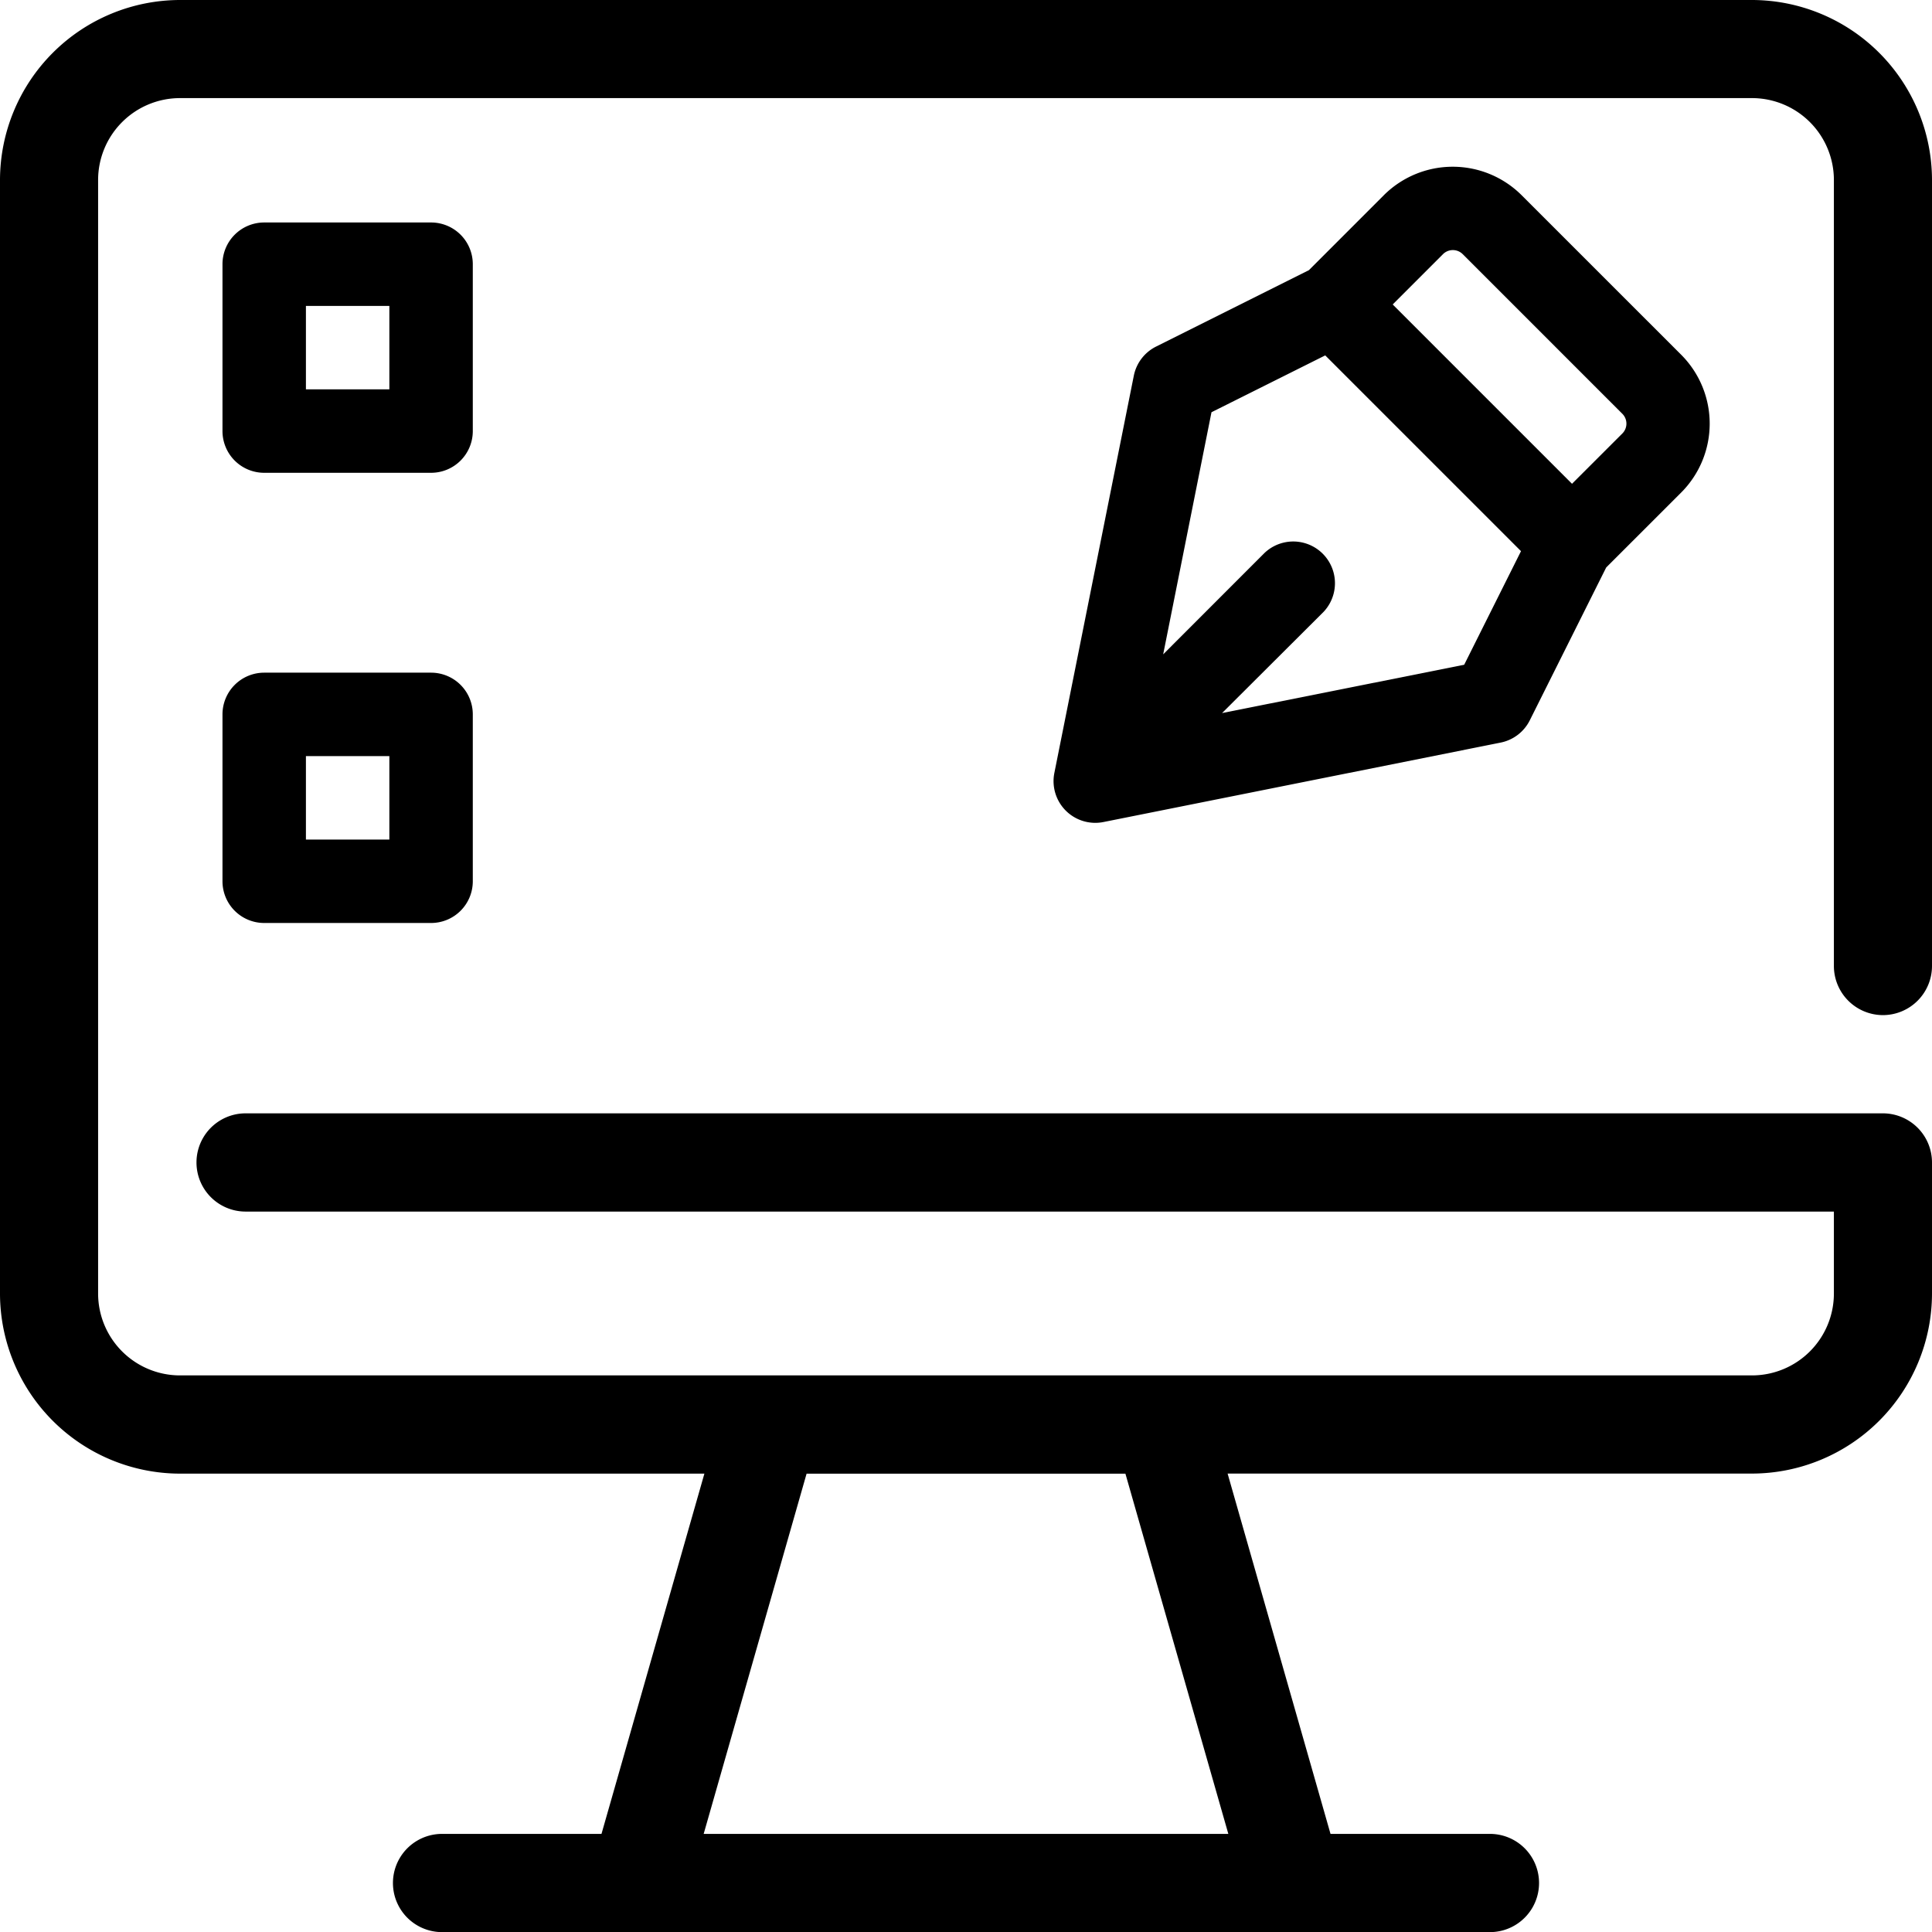
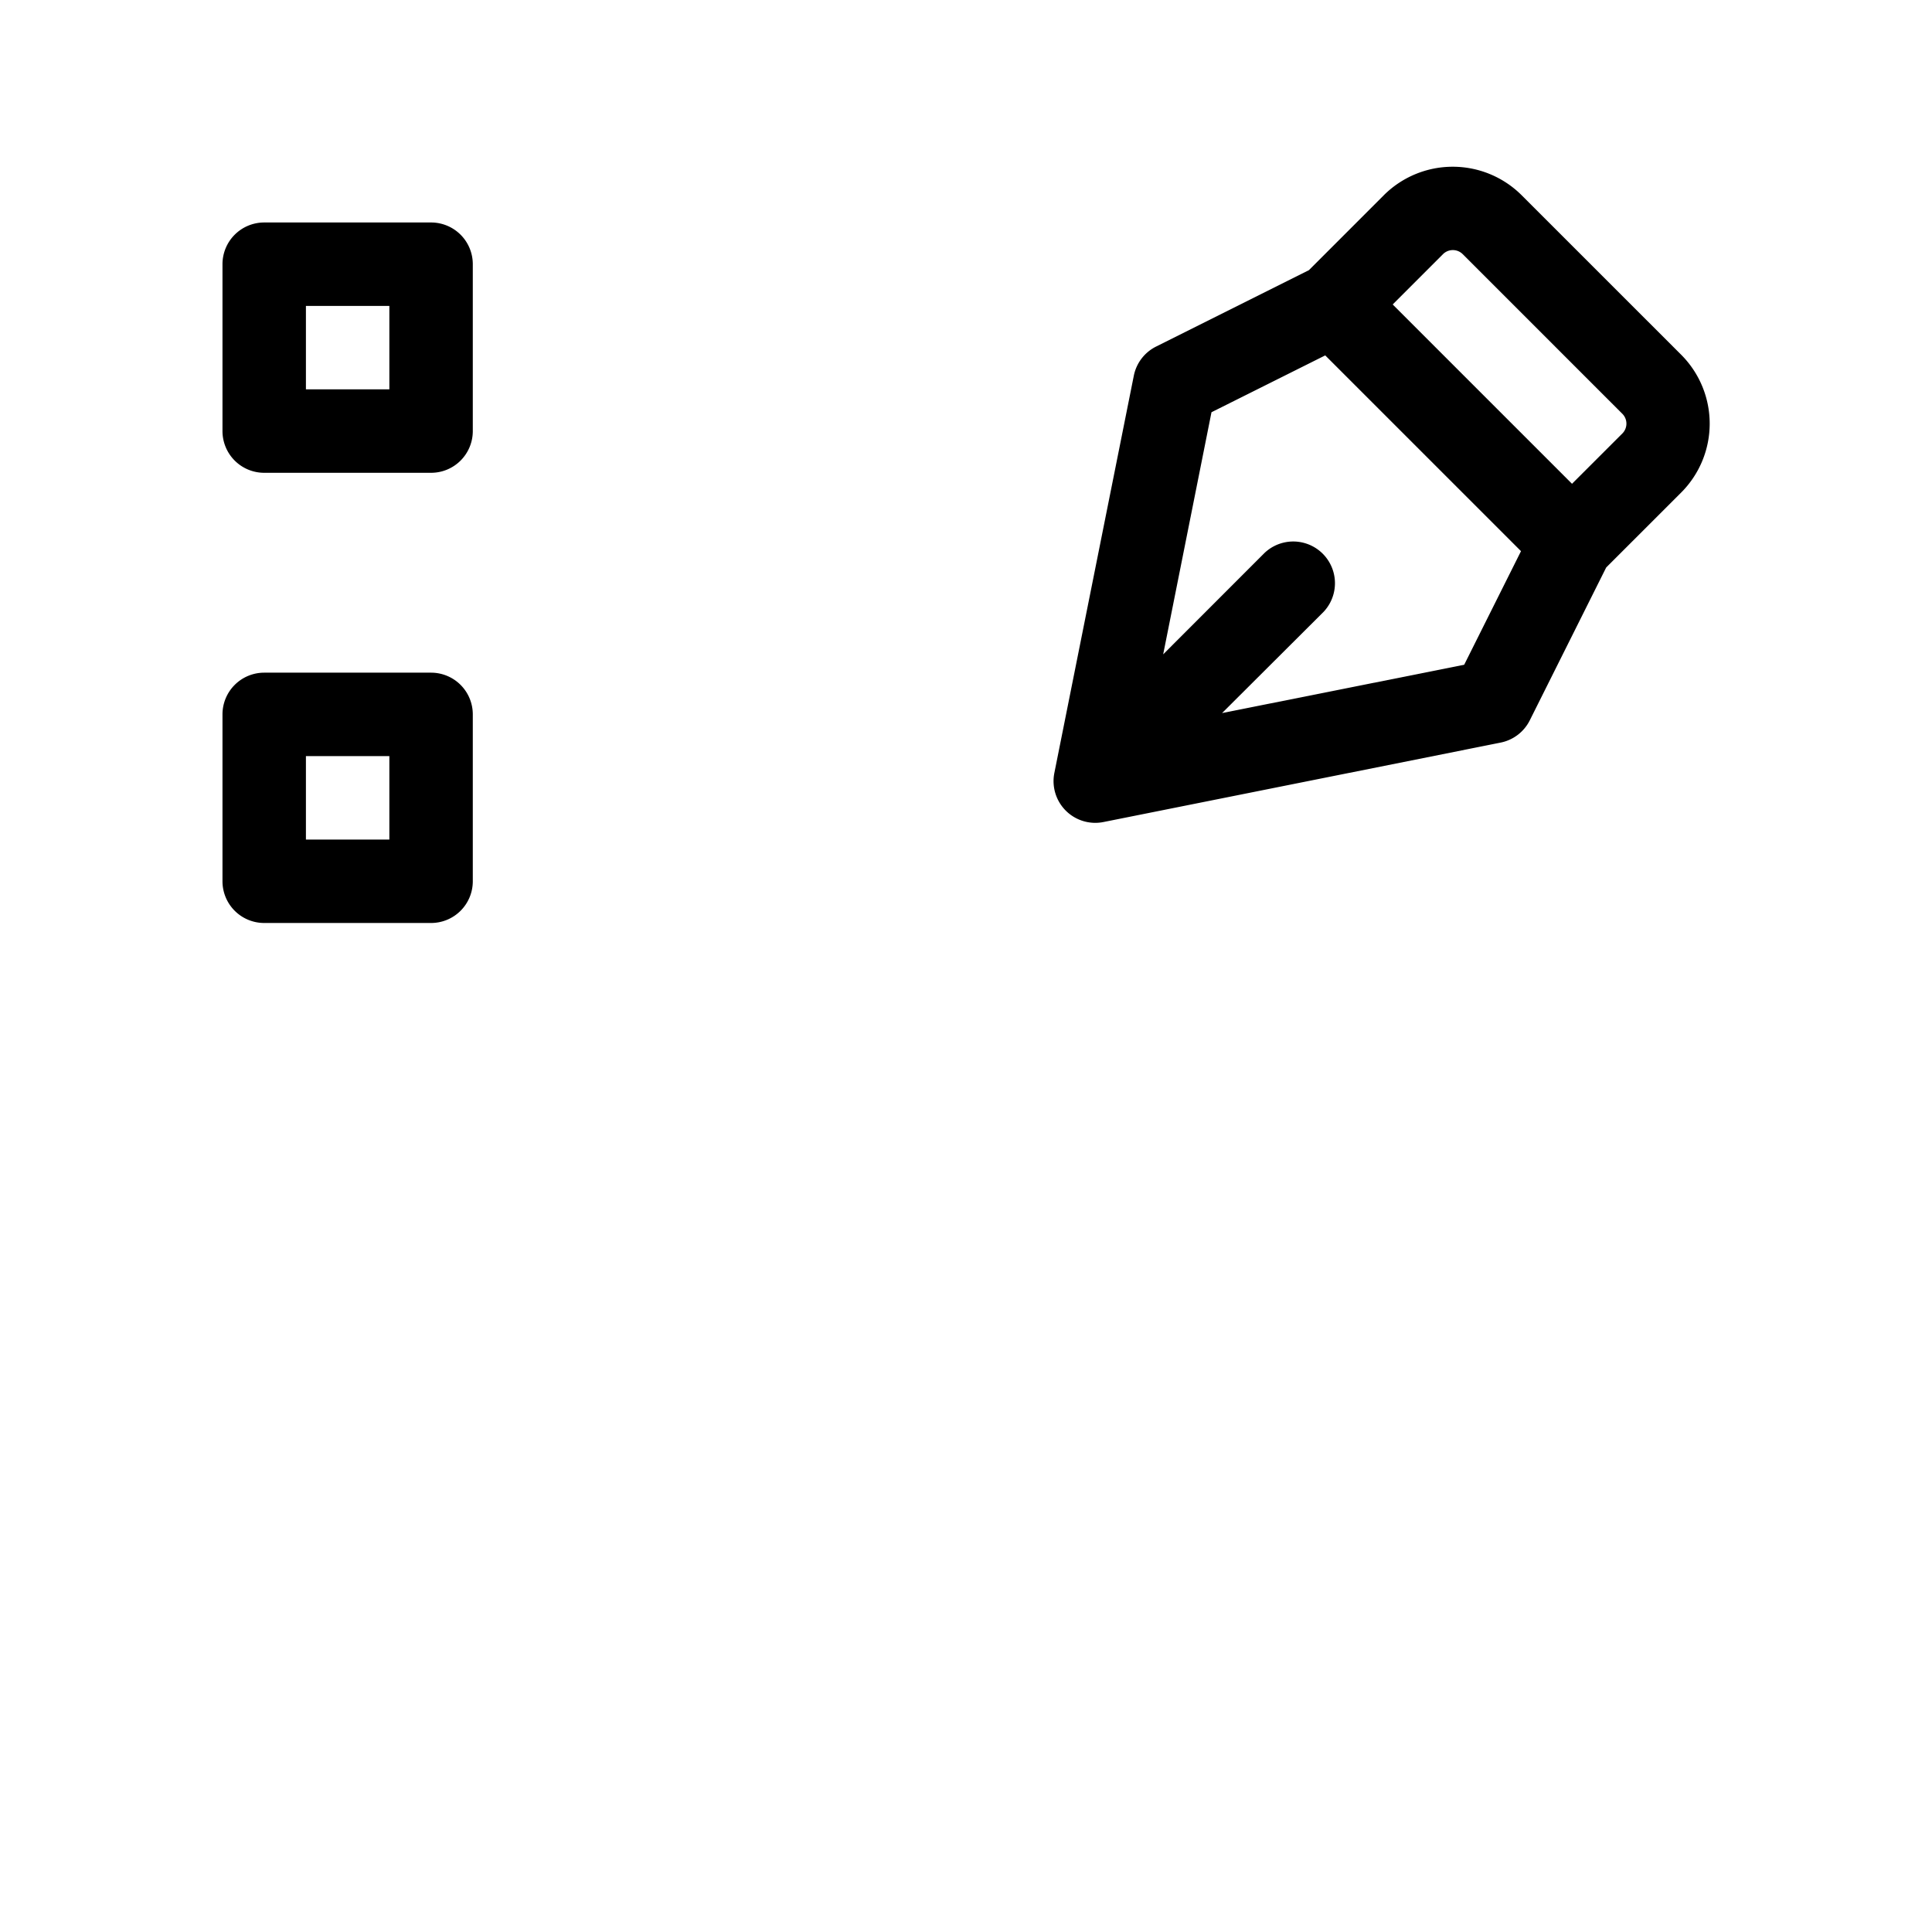
<svg xmlns="http://www.w3.org/2000/svg" height="64" viewBox="0 0 64 64" width="64">
  <path d="m38.46 13.188a3.232 3.232 0 0 0 -4.559 0l-2.485 2.486-5.063 2.531a1.382 1.382 0 0 0 -.737.965l-2.632 13.159a1.382 1.382 0 0 0 1.626 1.626l13.158-2.632a1.382 1.382 0 0 0 .965-.737l2.531-5.063 2.487-2.486a3.23 3.23 0 0 0 0-4.559zm-1.9 15.557-8.02 1.6 3.355-3.345a1.382 1.382 0 0 0 -1.954-1.954l-3.352 3.354 1.6-8.02 3.768-1.883 6.485 6.485zm5.24-7.662-1.668 1.667-5.94-5.94 1.666-1.667a.463.463 0 0 1 .653 0l5.287 5.287a.462.462 0 0 1 .002.653z" transform="translate(11.943 -6.724)" />
  <path d="m21.542 14.632a1.382 1.382 0 0 0 -1.382-1.382h-5.528a1.382 1.382 0 0 0 -1.382 1.382v5.528a1.382 1.382 0 0 0 1.382 1.382h5.528a1.382 1.382 0 0 0 1.382-1.382zm-2.764 4.146h-2.764v-2.764h2.764z" transform="translate(-5.88 -5.88)" />
  <path d="m20.16 19.25h-5.528a1.382 1.382 0 0 0 -1.382 1.382v5.528a1.382 1.382 0 0 0 1.382 1.382h5.528a1.382 1.382 0 0 0 1.382-1.382v-5.528a1.382 1.382 0 0 0 -1.382-1.382zm-1.382 5.528h-2.764v-2.764h2.764z" transform="translate(-5.88 3.033)" />
-   <path d="m71.623 42.877a1.628 1.628 0 0 0 1.627-1.627v-26.034a5.972 5.972 0 0 0 -5.966-5.966h-52.068a5.972 5.972 0 0 0 -5.966 5.966v36.884a5.972 5.972 0 0 0 5.966 5.966h17.368l-3.409 11.934h-5.281a1.627 1.627 0 1 0 0 3.254h34.712a1.627 1.627 0 1 0 0-3.254h-5.281l-3.409-11.936h17.368a5.972 5.972 0 0 0 5.966-5.964v-4.342a1.628 1.628 0 0 0 -1.627-1.627h-54.237a1.627 1.627 0 0 0 0 3.254h52.614v2.715a2.714 2.714 0 0 1 -2.712 2.712h-52.072a2.714 2.714 0 0 1 -2.716-2.712v-36.884a2.714 2.714 0 0 1 2.716-2.716h52.068a2.714 2.714 0 0 1 2.716 2.716v26.034a1.628 1.628 0 0 0 1.623 1.627zm-21.683 27.123h-17.38l3.409-11.932h10.562z" transform="translate(-9.25 -9.25)" />
</svg>